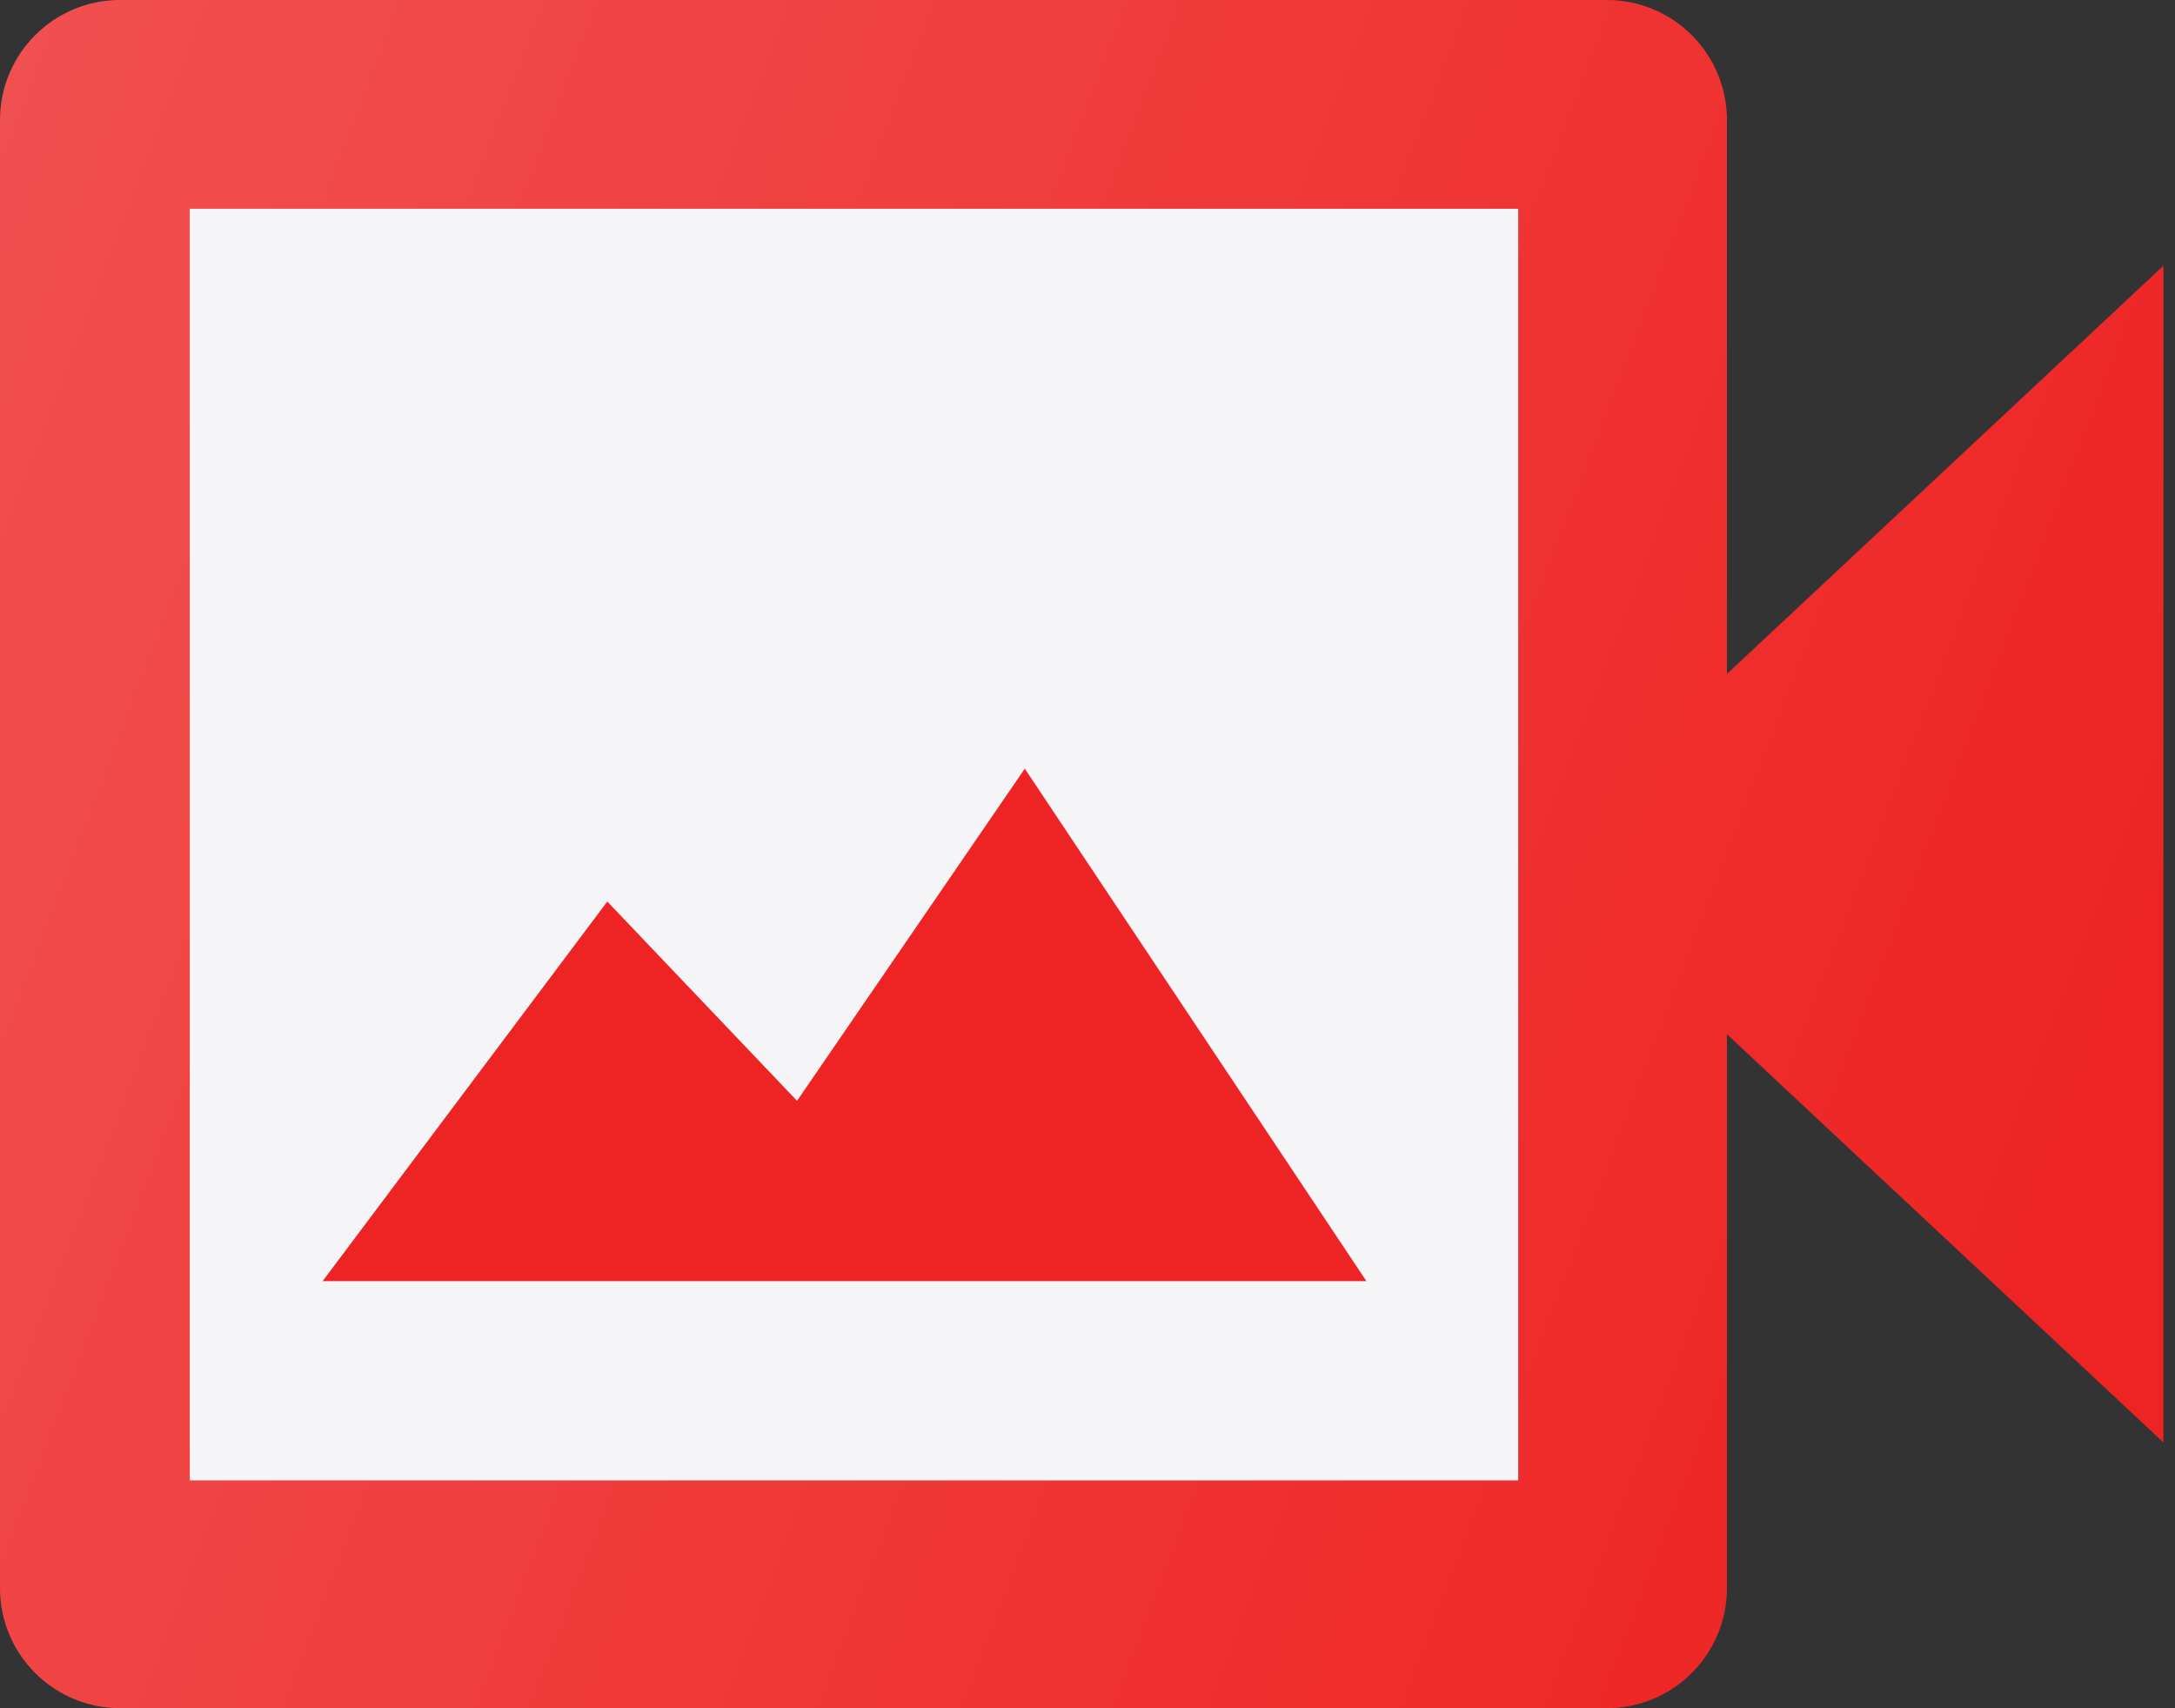
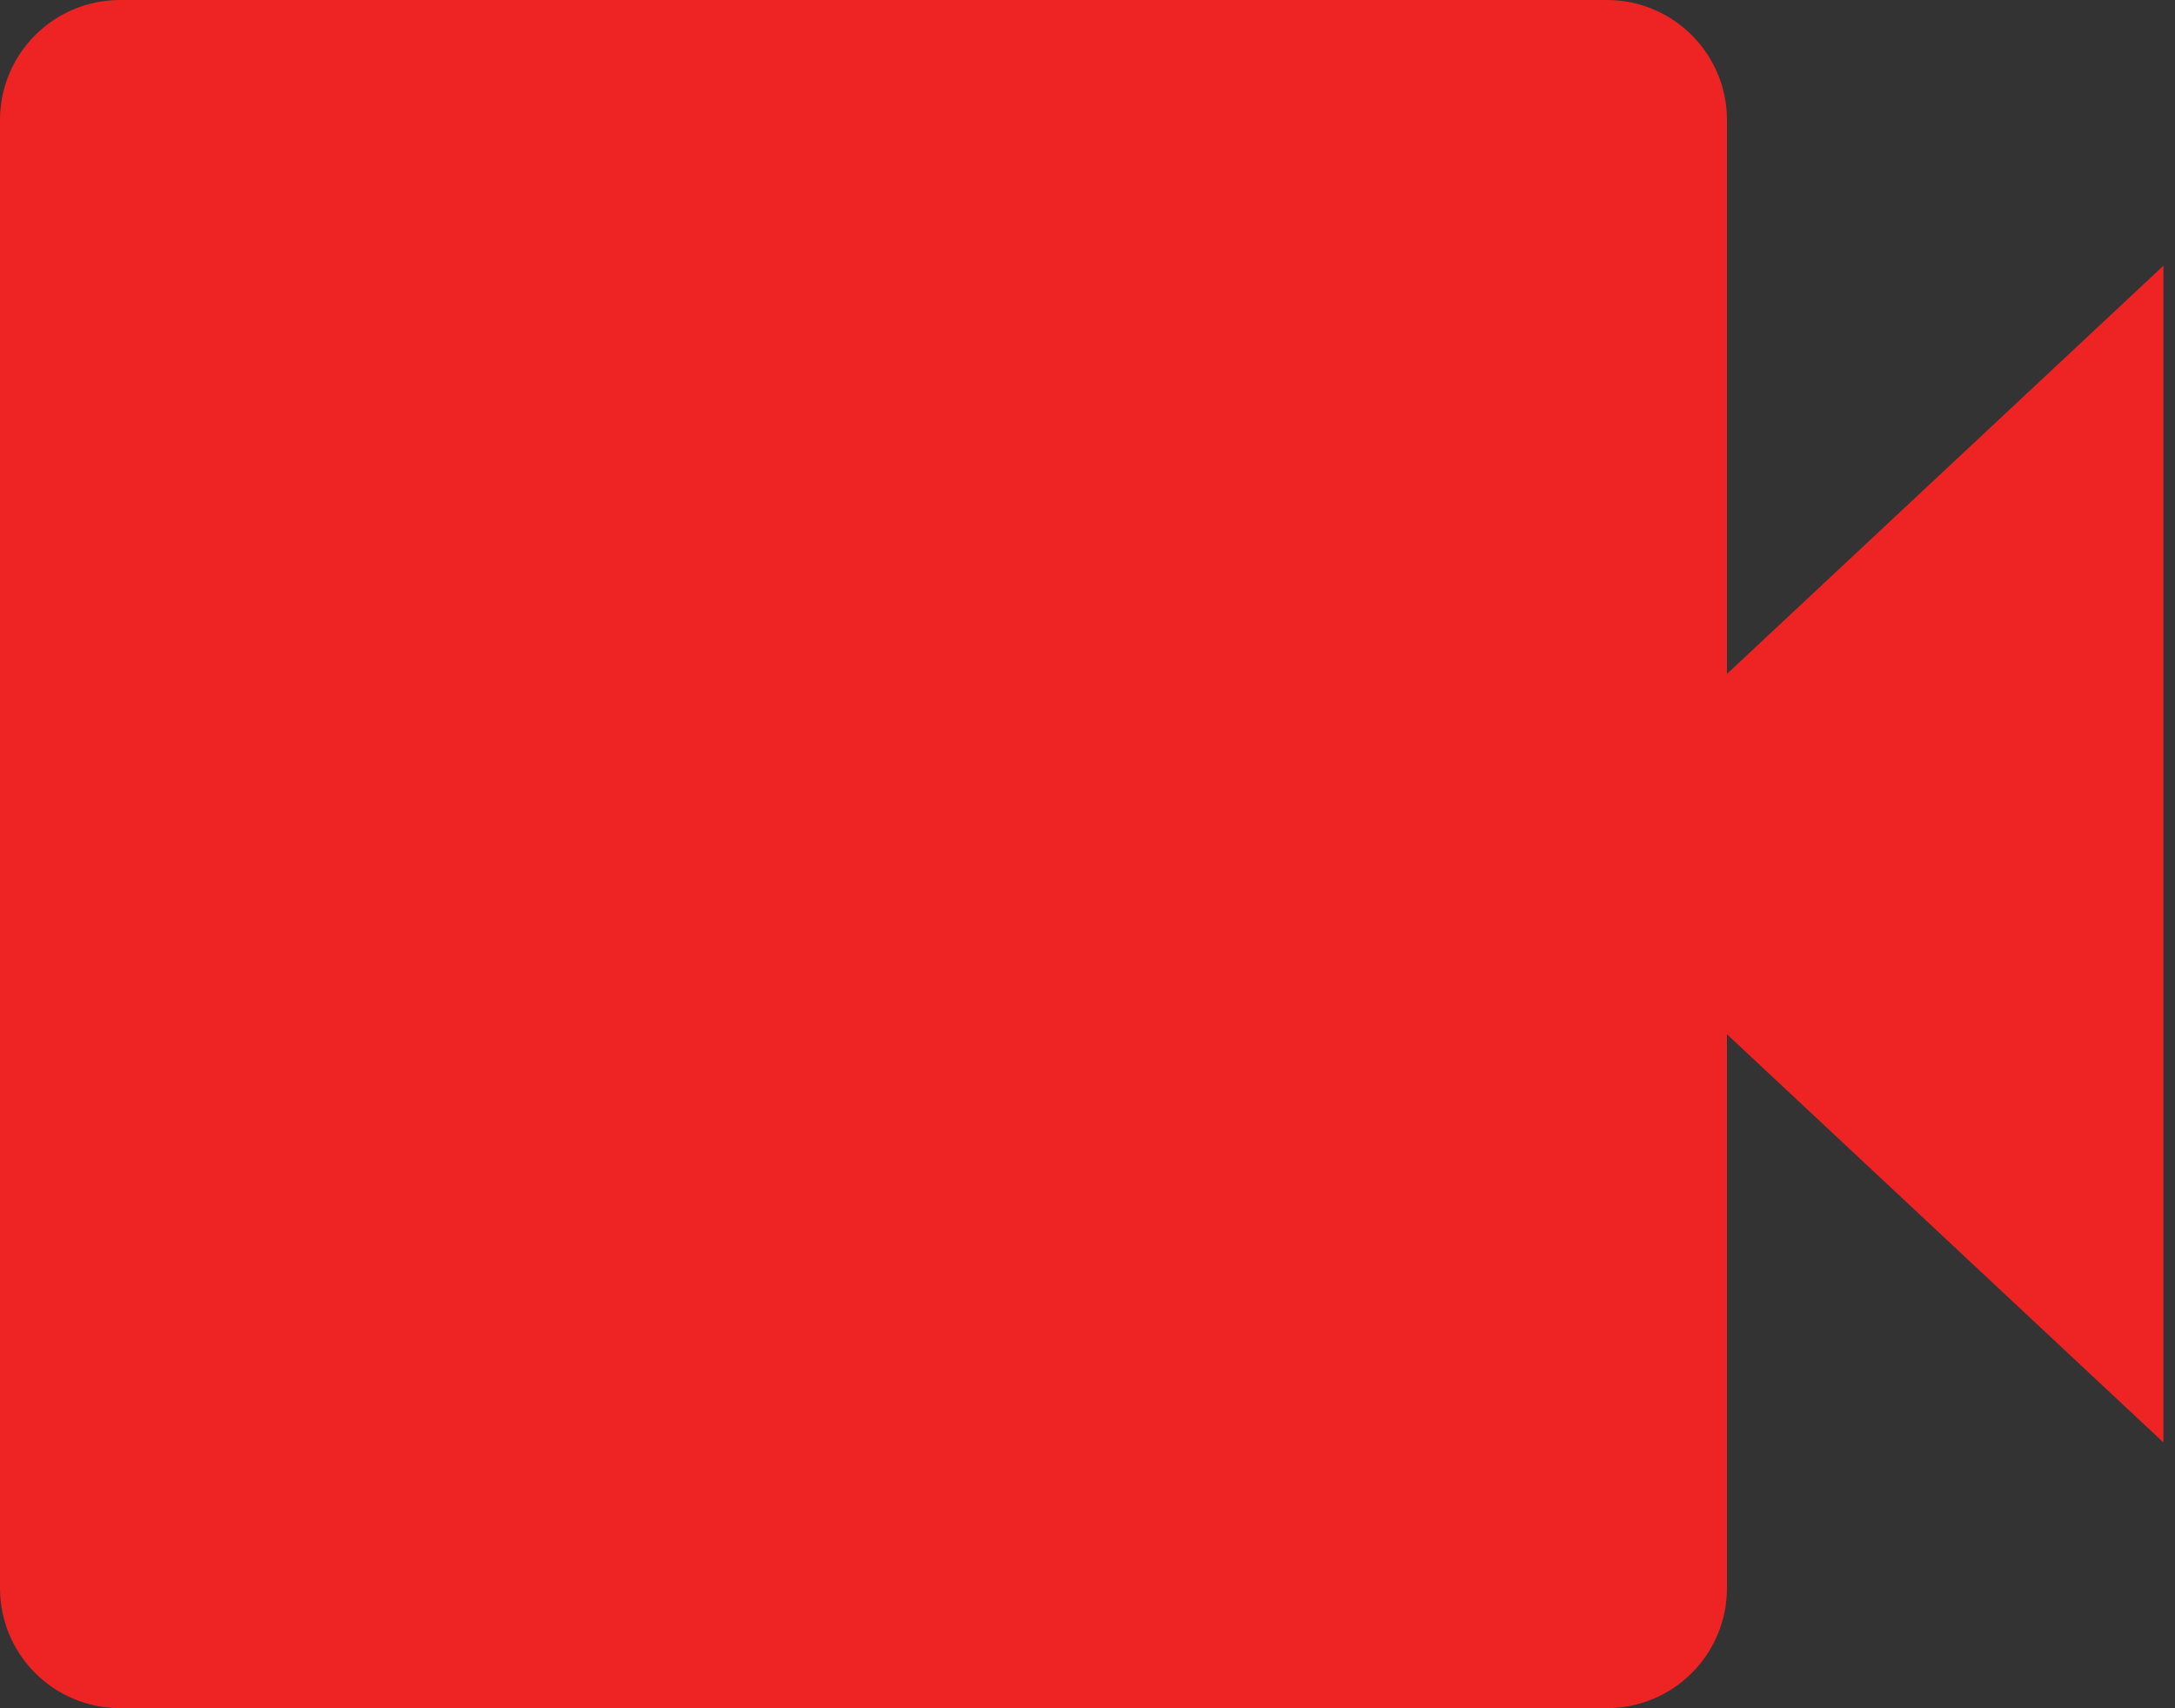
<svg xmlns="http://www.w3.org/2000/svg" width="163" height="128" viewBox="0 0 163 128" fill="none">
  <rect x="0" y="0" width="163" height="128" fill="#333333" stroke="none" />
  <path fill-rule="evenodd" clip-rule="evenodd" d="M9 0C4.029 0 0 4.029 0 9V119C0 123.971 4.029 128 9 128H120.422C125.393 128 129.422 123.971 129.422 119V77.501L162.133 108.089V19.911L129.422 50.499V9C129.422 4.029 125.393 0 120.422 0H9Z" fill="#EE2424" />
-   <path fill-rule="evenodd" clip-rule="evenodd" d="M9 0C4.029 0 0 4.029 0 9V119C0 123.971 4.029 128 9 128H120.422C125.393 128 129.422 123.971 129.422 119V77.501L162.133 108.089V19.911L129.422 50.499V9C129.422 4.029 125.393 0 120.422 0H9Z" fill="url(#paint0_linear_6295_16585)" fill-opacity="0.2" />
-   <rect x="14.222" y="15.644" width="99.556" height="95.289" fill="#F5F5F7" />
  <path d="M102.4 96H24.178L45.511 67.555L59.733 82.489L76.8 57.6L102.4 96Z" fill="#EE2424" />
  <defs>
    <linearGradient id="paint0_linear_6295_16585" x1="-9.46257e-07" y1="7.111" x2="162.133" y2="68.978" gradientUnits="userSpaceOnUse">
      <stop stop-color="white" />
      <stop offset="1" stop-color="white" stop-opacity="0" />
    </linearGradient>
  </defs>
</svg>